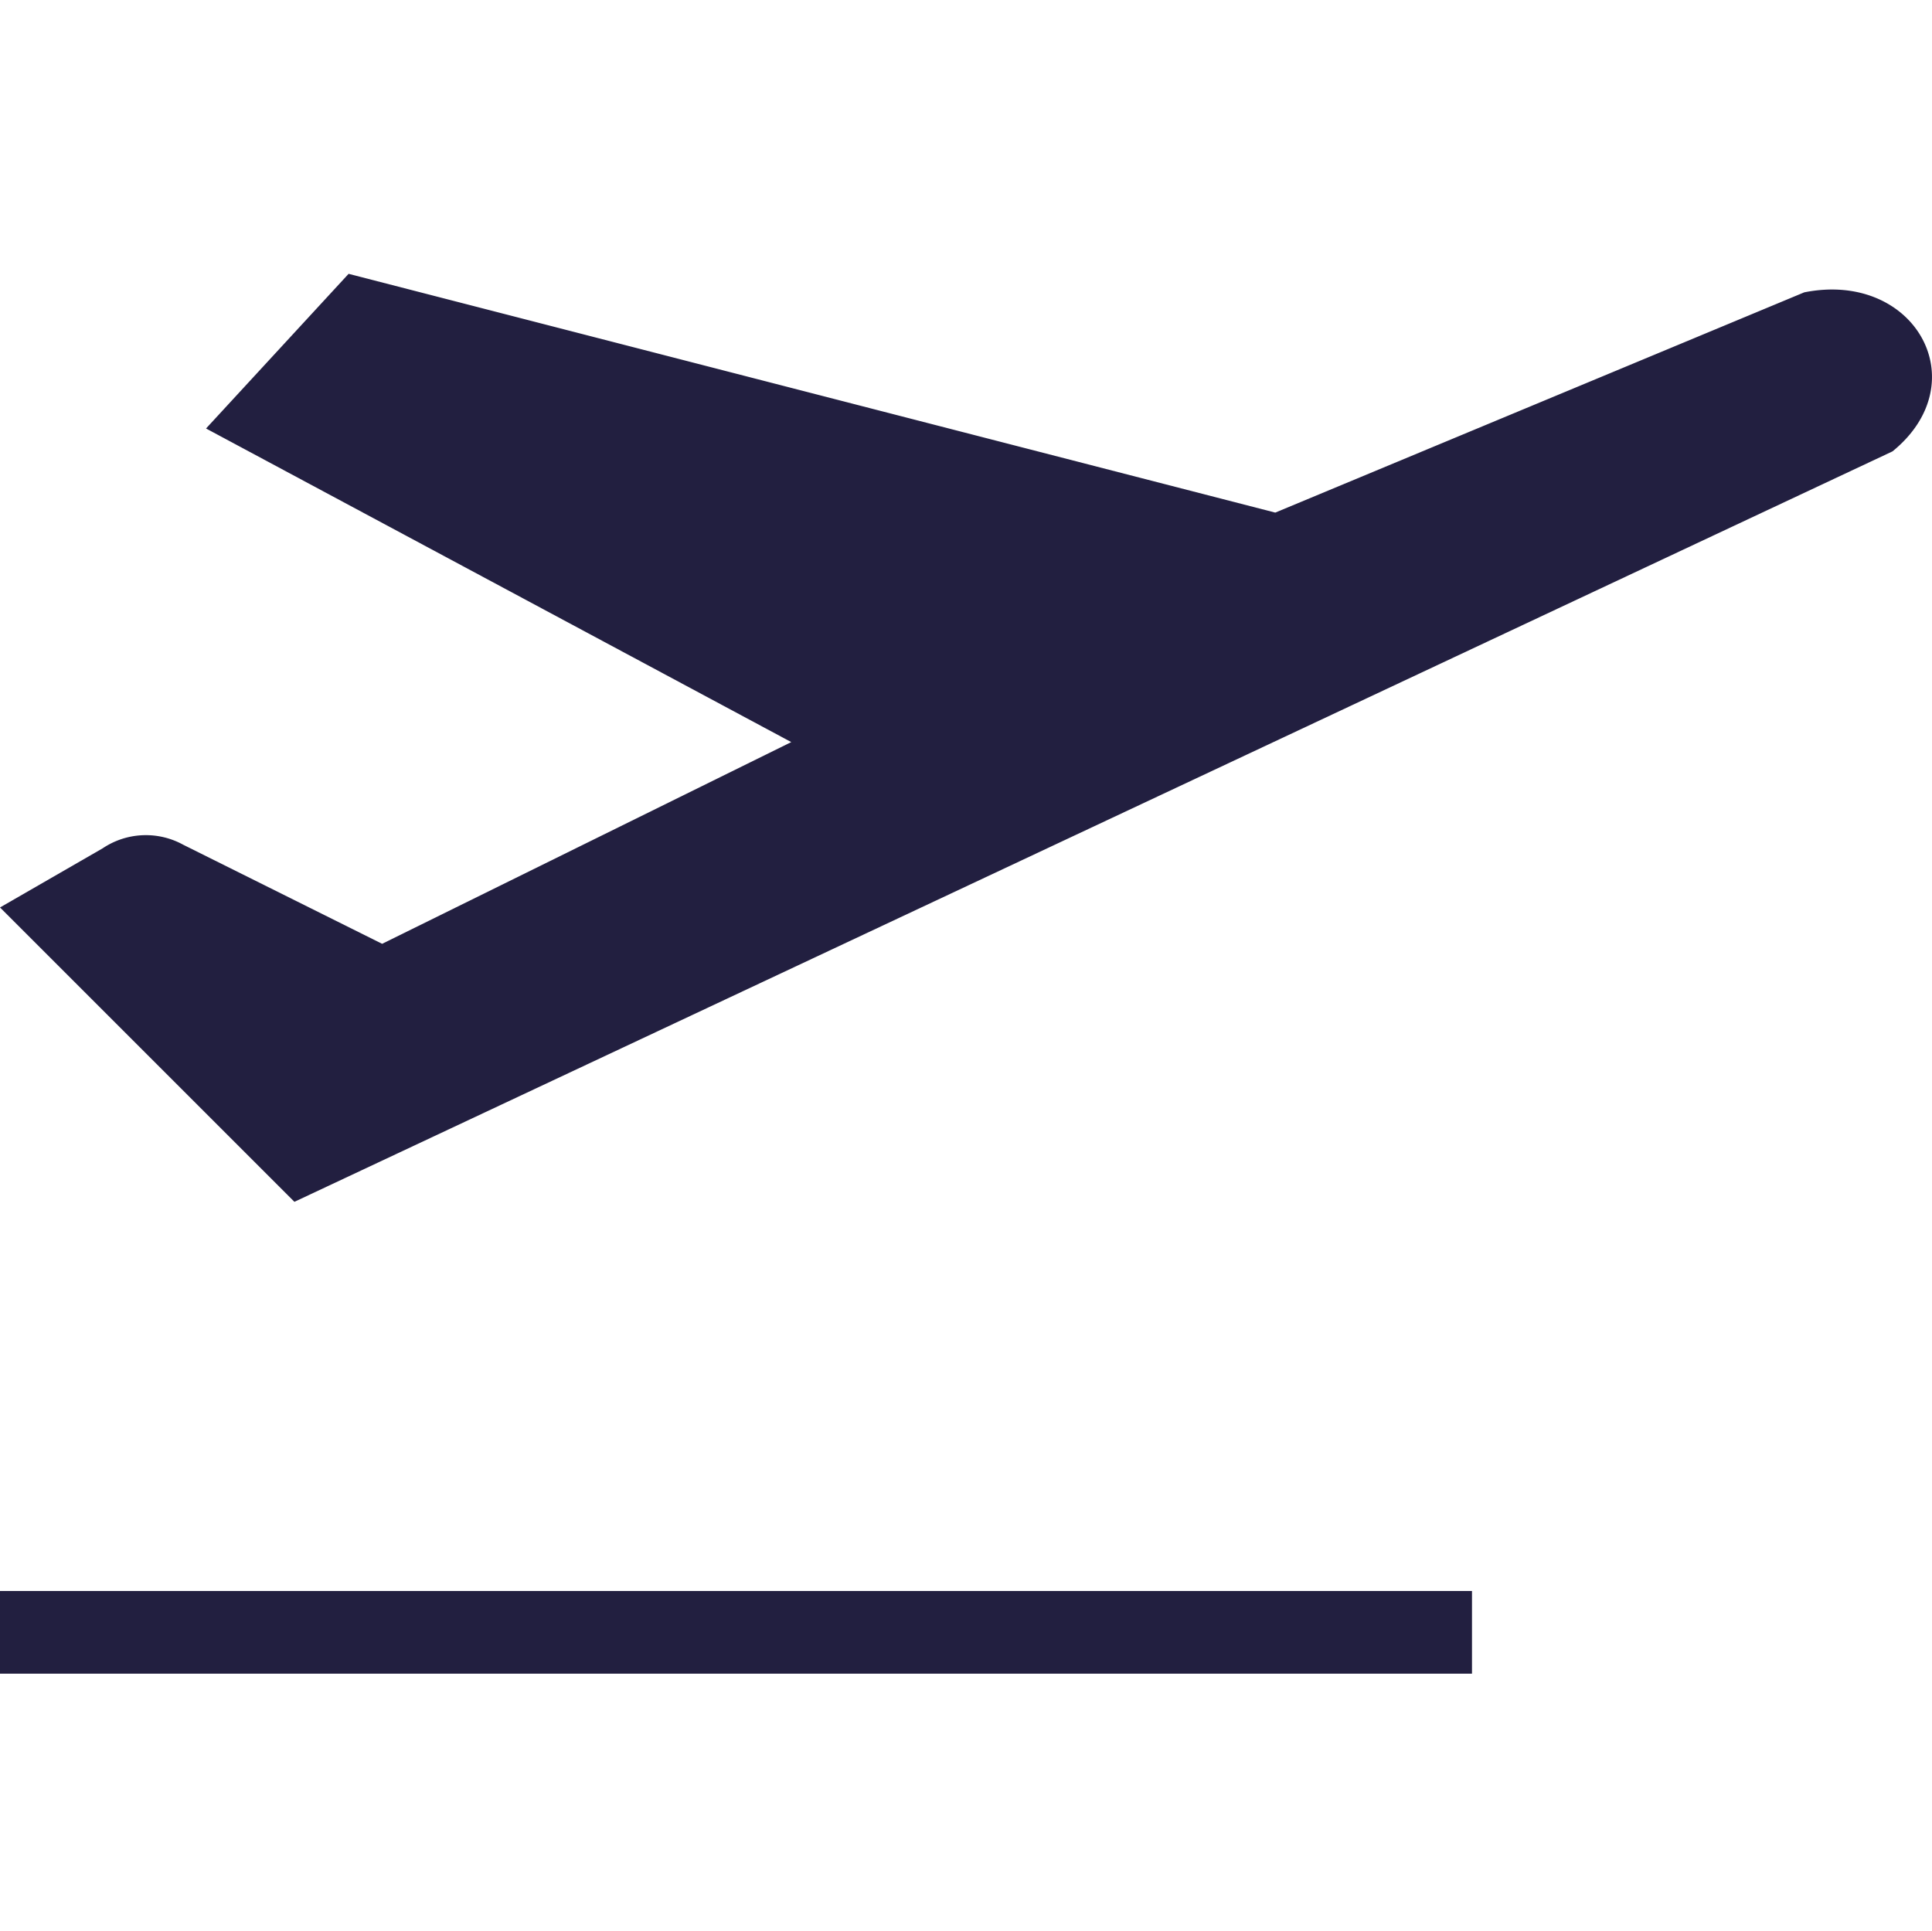
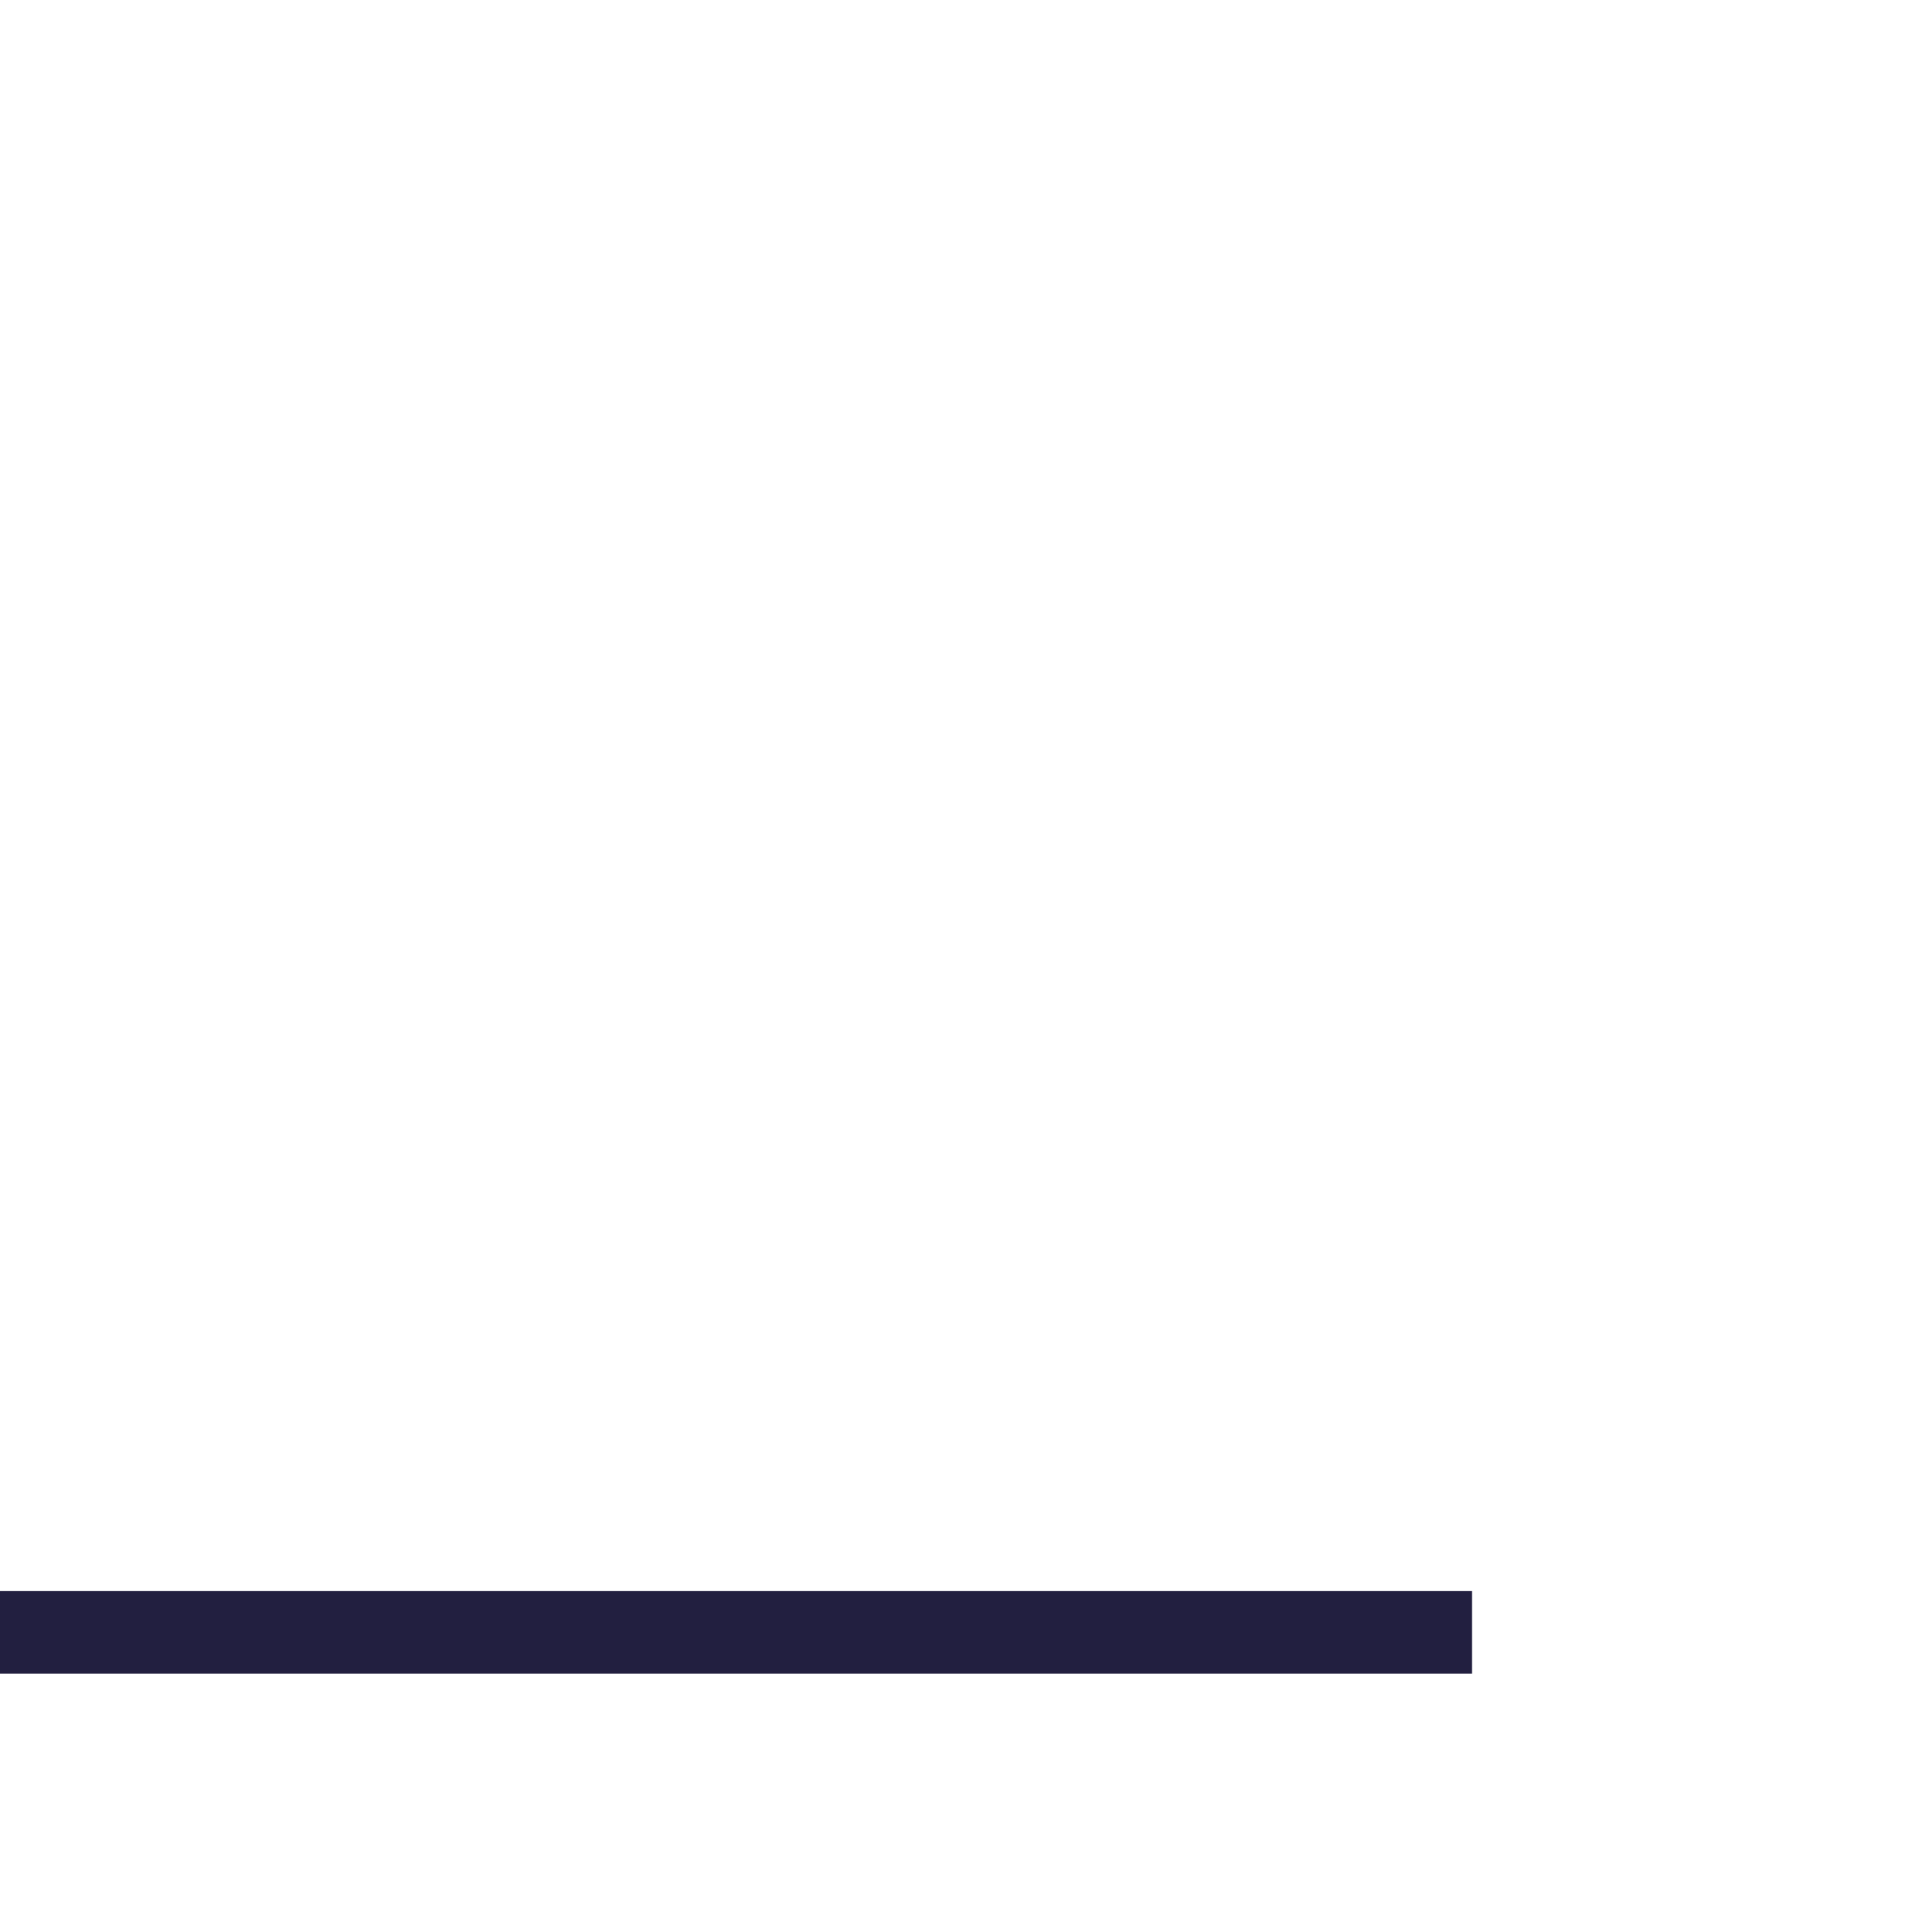
<svg xmlns="http://www.w3.org/2000/svg" id="Departures-Domestic-International-Icon" width="225" height="224.936" viewBox="0 0 225 224.936">
-   <path id="Path_79525" data-name="Path 79525" d="M224.936,0H0V224.936H225V0Z" fill="#221f40" fill-rule="evenodd" opacity="0" />
+   <path id="Path_79525" data-name="Path 79525" d="M224.936,0H0H225V0Z" fill="#221f40" fill-rule="evenodd" opacity="0" />
  <g id="Group_13080" data-name="Group 13080" transform="translate(0 31.894)">
-     <path id="Path_79526" data-name="Path 79526" d="M224.34,30.514,38.385,117.846,4.1,83.561l11.954-6.89a9.025,9.025,0,0,1,9.381-.415L48.6,87.795,96.247,64.3,28.092,27.774,44.695,9.76l107.92,27.81,61.6-25.652c12.867-2.573,20.173,10.46,10.294,18.512" transform="translate(-4.097 -9.76)" fill="#221f40" fill-rule="evenodd" />
    <rect id="Rectangle_2402" data-name="Rectangle 2402" width="171.427" height="9.63" transform="translate(0 153.415)" fill="#221f40" />
  </g>
</svg>